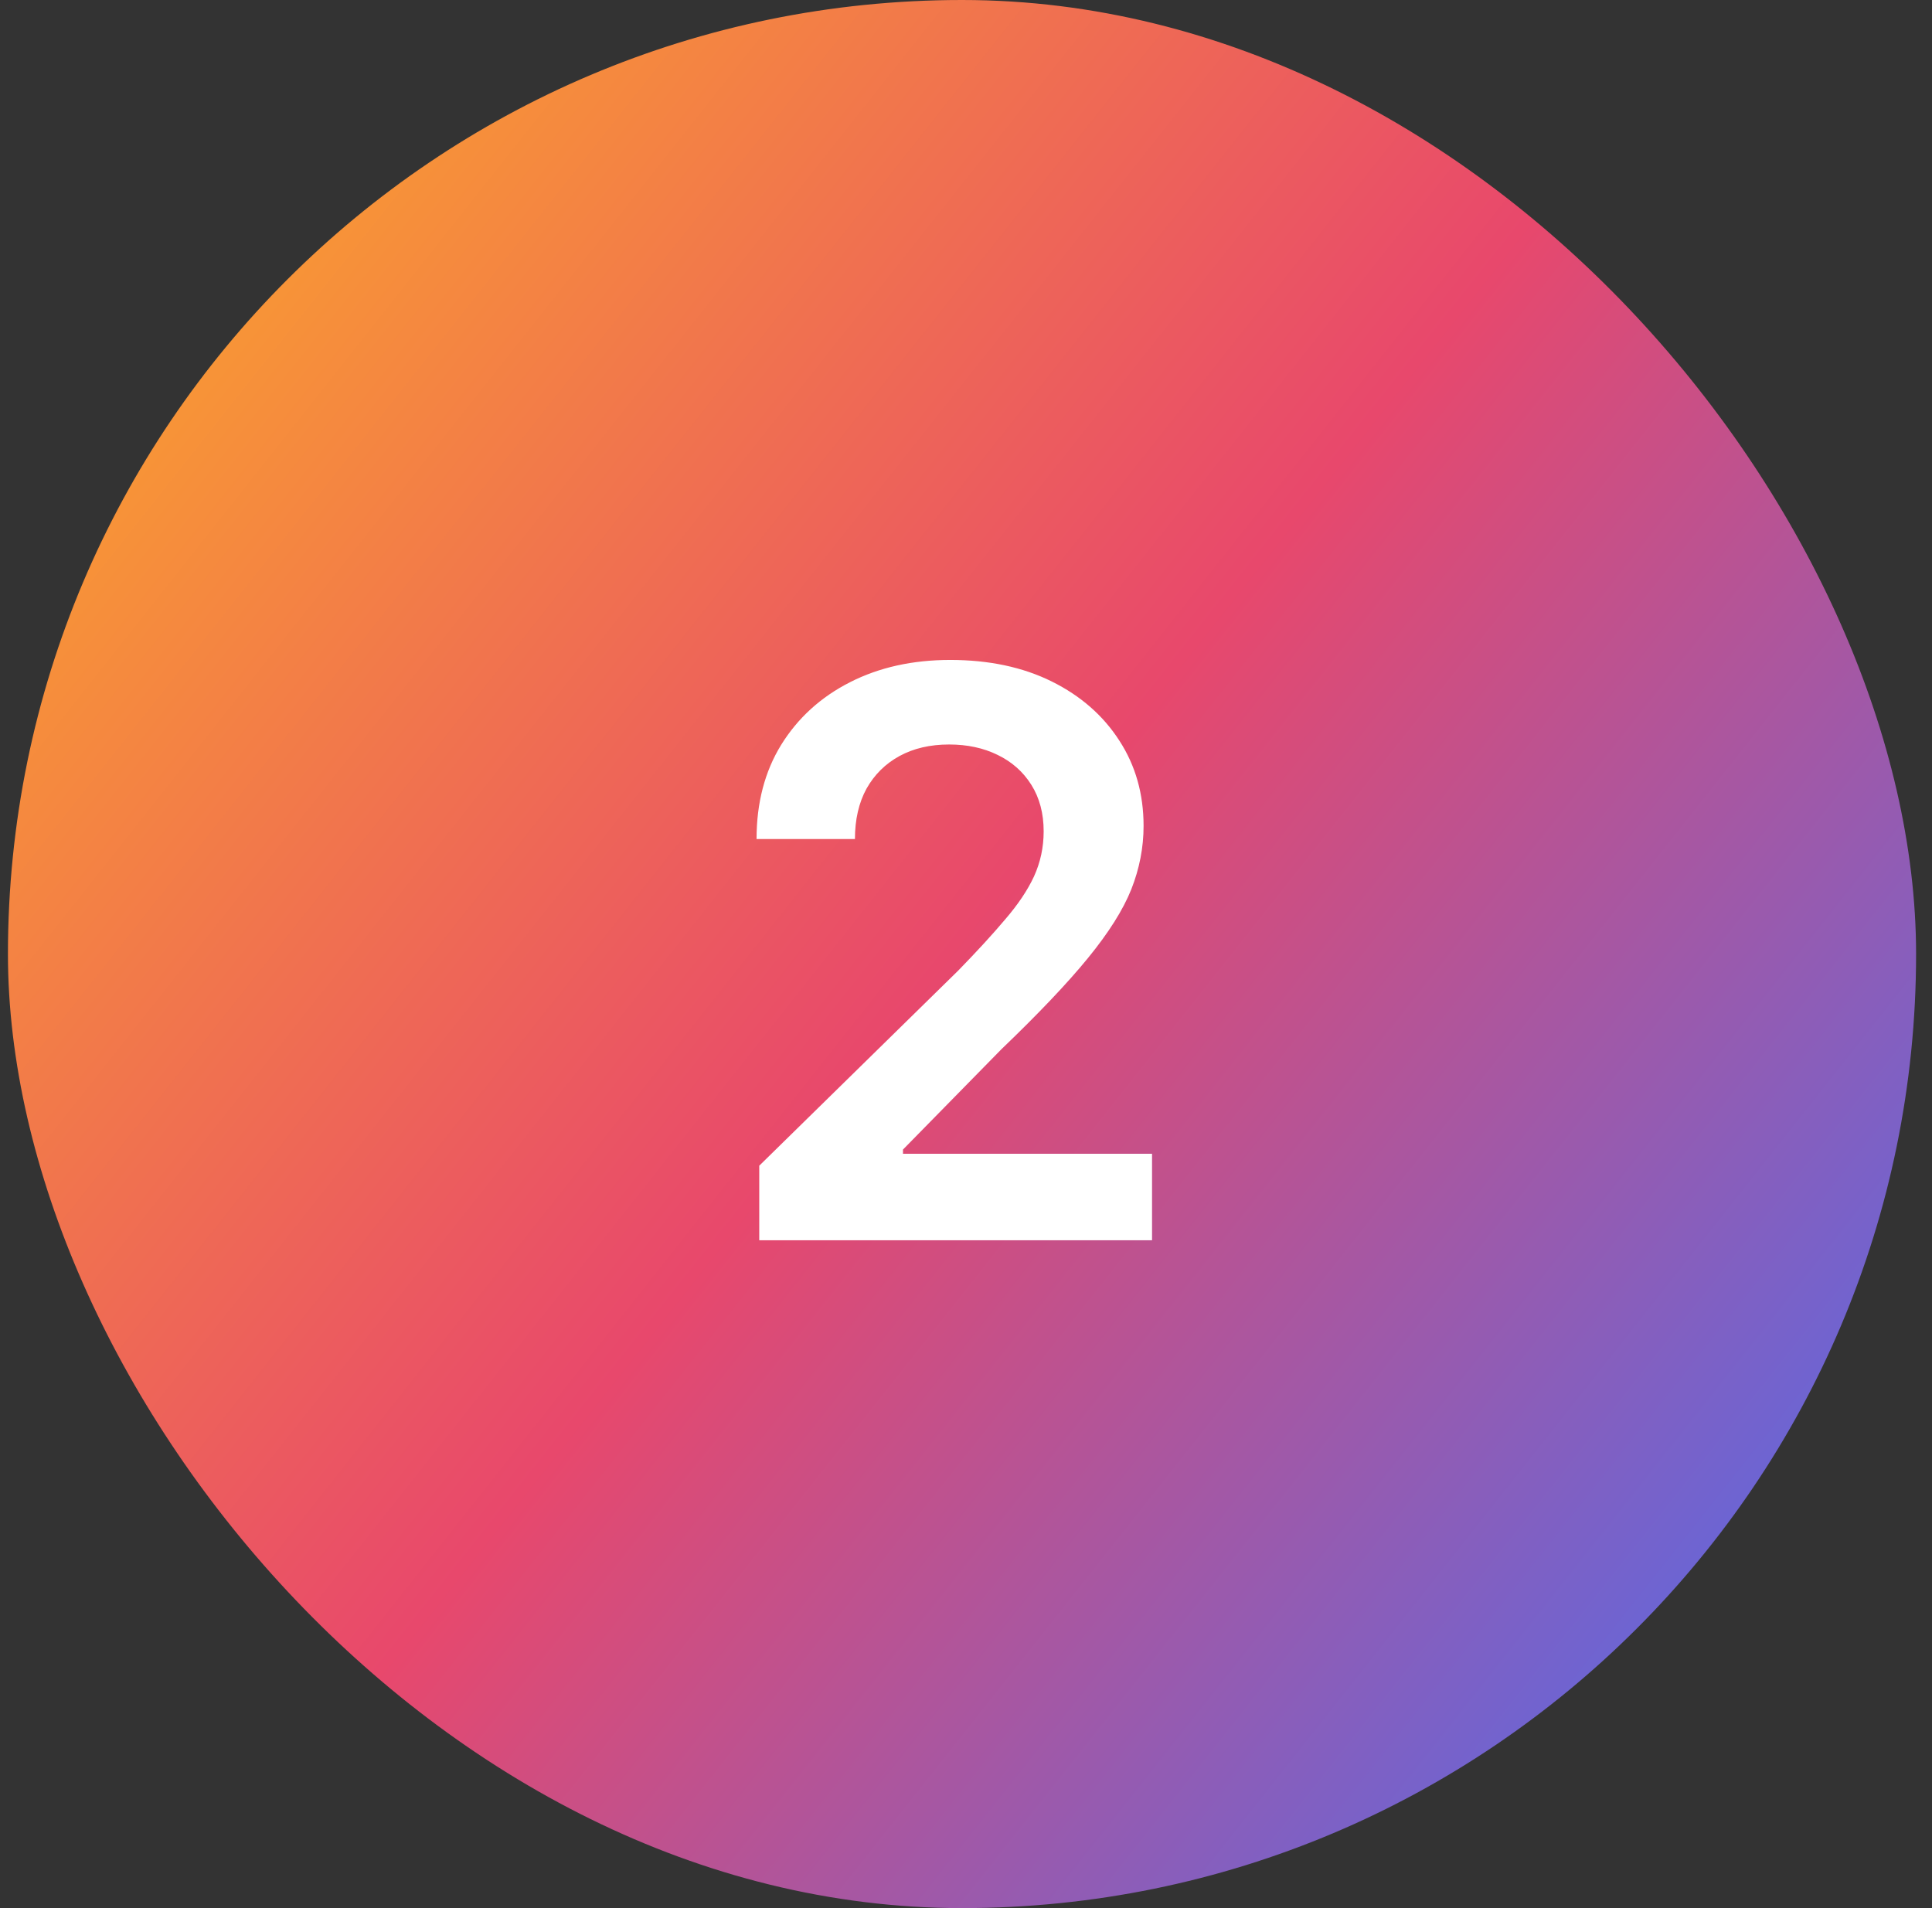
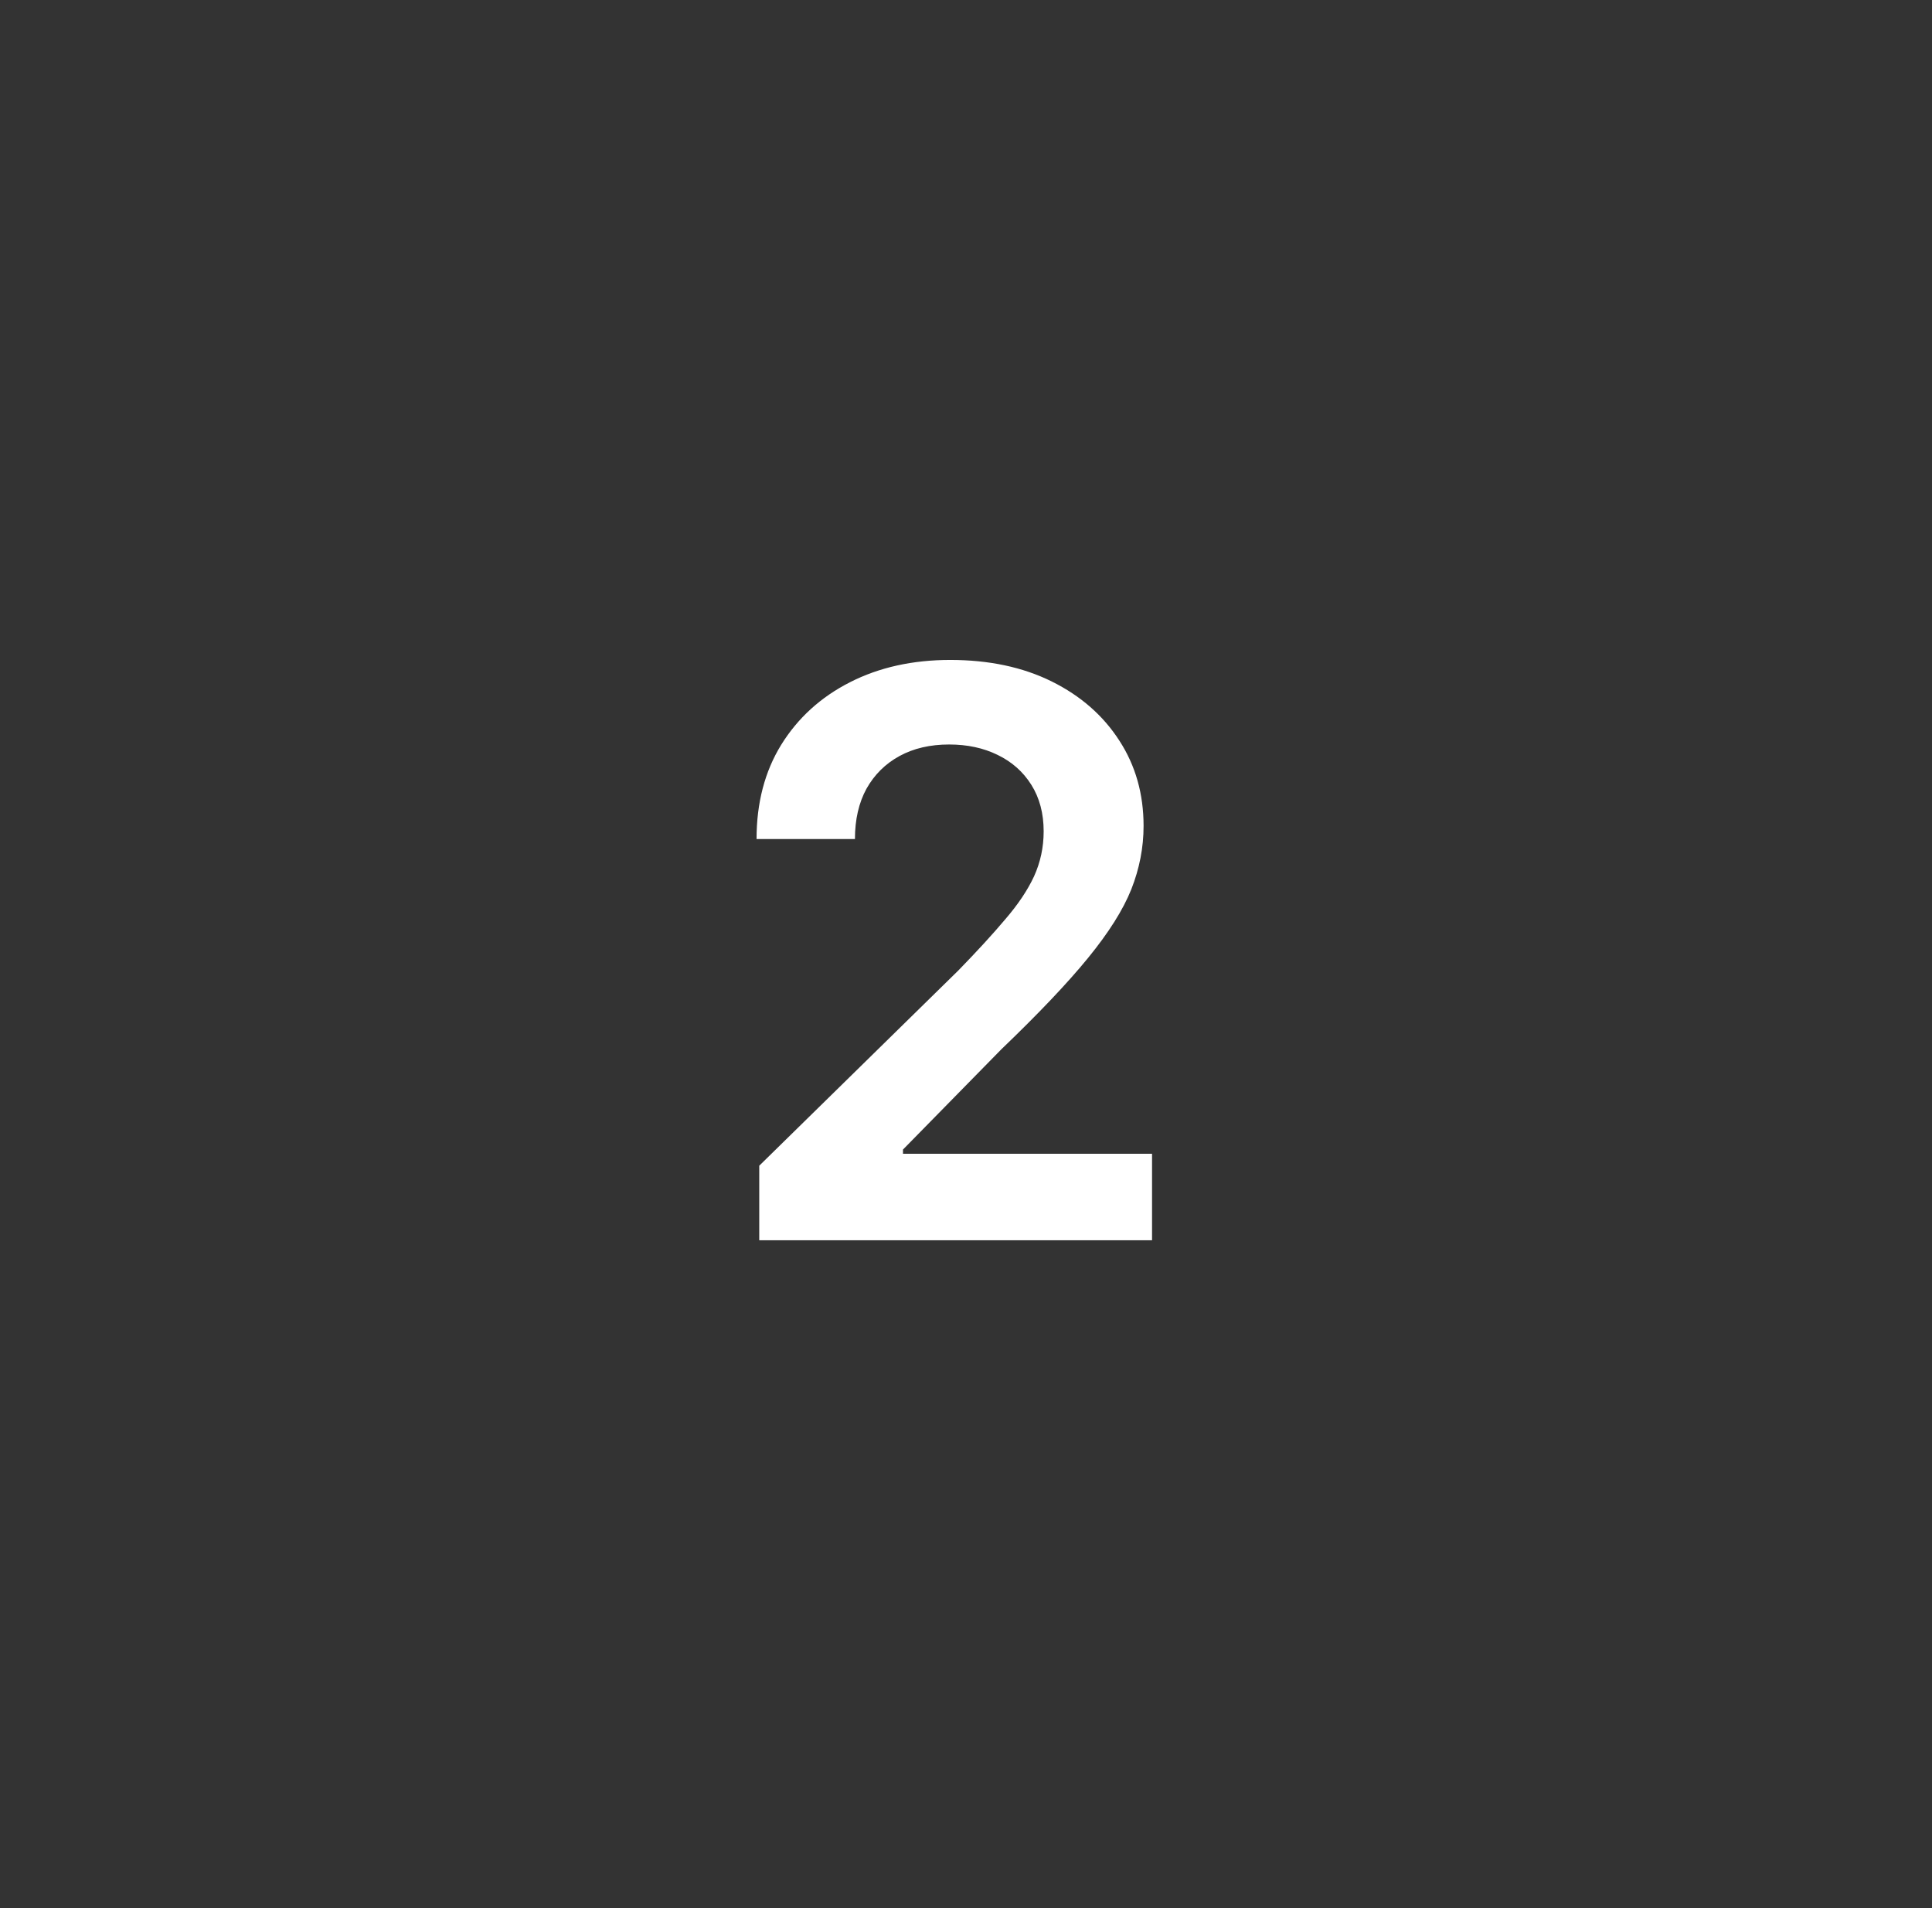
<svg xmlns="http://www.w3.org/2000/svg" width="81" height="80" viewBox="0 0 81 80" fill="none">
  <rect x="0" y="0" width="81" height="80" fill="#333333" stroke="none" />
-   <rect x="0.333" width="80" height="80" rx="40" fill="url(#paint0_linear_6_8013)" />
  <path d="M31.832 52V48.874L40.179 40.688C40.963 39.883 41.618 39.169 42.144 38.545C42.681 37.922 43.084 37.321 43.353 36.741C43.621 36.15 43.756 35.522 43.756 34.855C43.756 34.103 43.584 33.454 43.24 32.906C42.896 32.358 42.424 31.939 41.822 31.649C41.231 31.359 40.554 31.214 39.792 31.214C38.997 31.214 38.304 31.375 37.713 31.697C37.122 32.02 36.66 32.476 36.328 33.067C36.005 33.658 35.844 34.361 35.844 35.178H31.719C31.719 33.663 32.063 32.347 32.75 31.23C33.449 30.102 34.41 29.227 35.635 28.604C36.859 27.98 38.261 27.669 39.84 27.669C41.462 27.669 42.88 27.97 44.094 28.571C45.308 29.173 46.253 30 46.93 31.053C47.607 32.095 47.945 33.287 47.945 34.63C47.945 35.532 47.773 36.419 47.429 37.289C47.086 38.148 46.479 39.109 45.609 40.173C44.749 41.226 43.541 42.498 41.983 43.992L37.858 48.197V48.374H48.3V52H31.832Z" fill="white" />
  <defs>
    <linearGradient id="paint0_linear_6_8013" x1="-5.176" y1="-1.24079e-06" x2="83.494" y2="70.191" gradientUnits="userSpaceOnUse">
      <stop stop-color="#FFBB1C" />
      <stop offset="0.531" stop-color="#E8486C" />
      <stop offset="1" stop-color="#476DF2" />
    </linearGradient>
  </defs>
</svg>